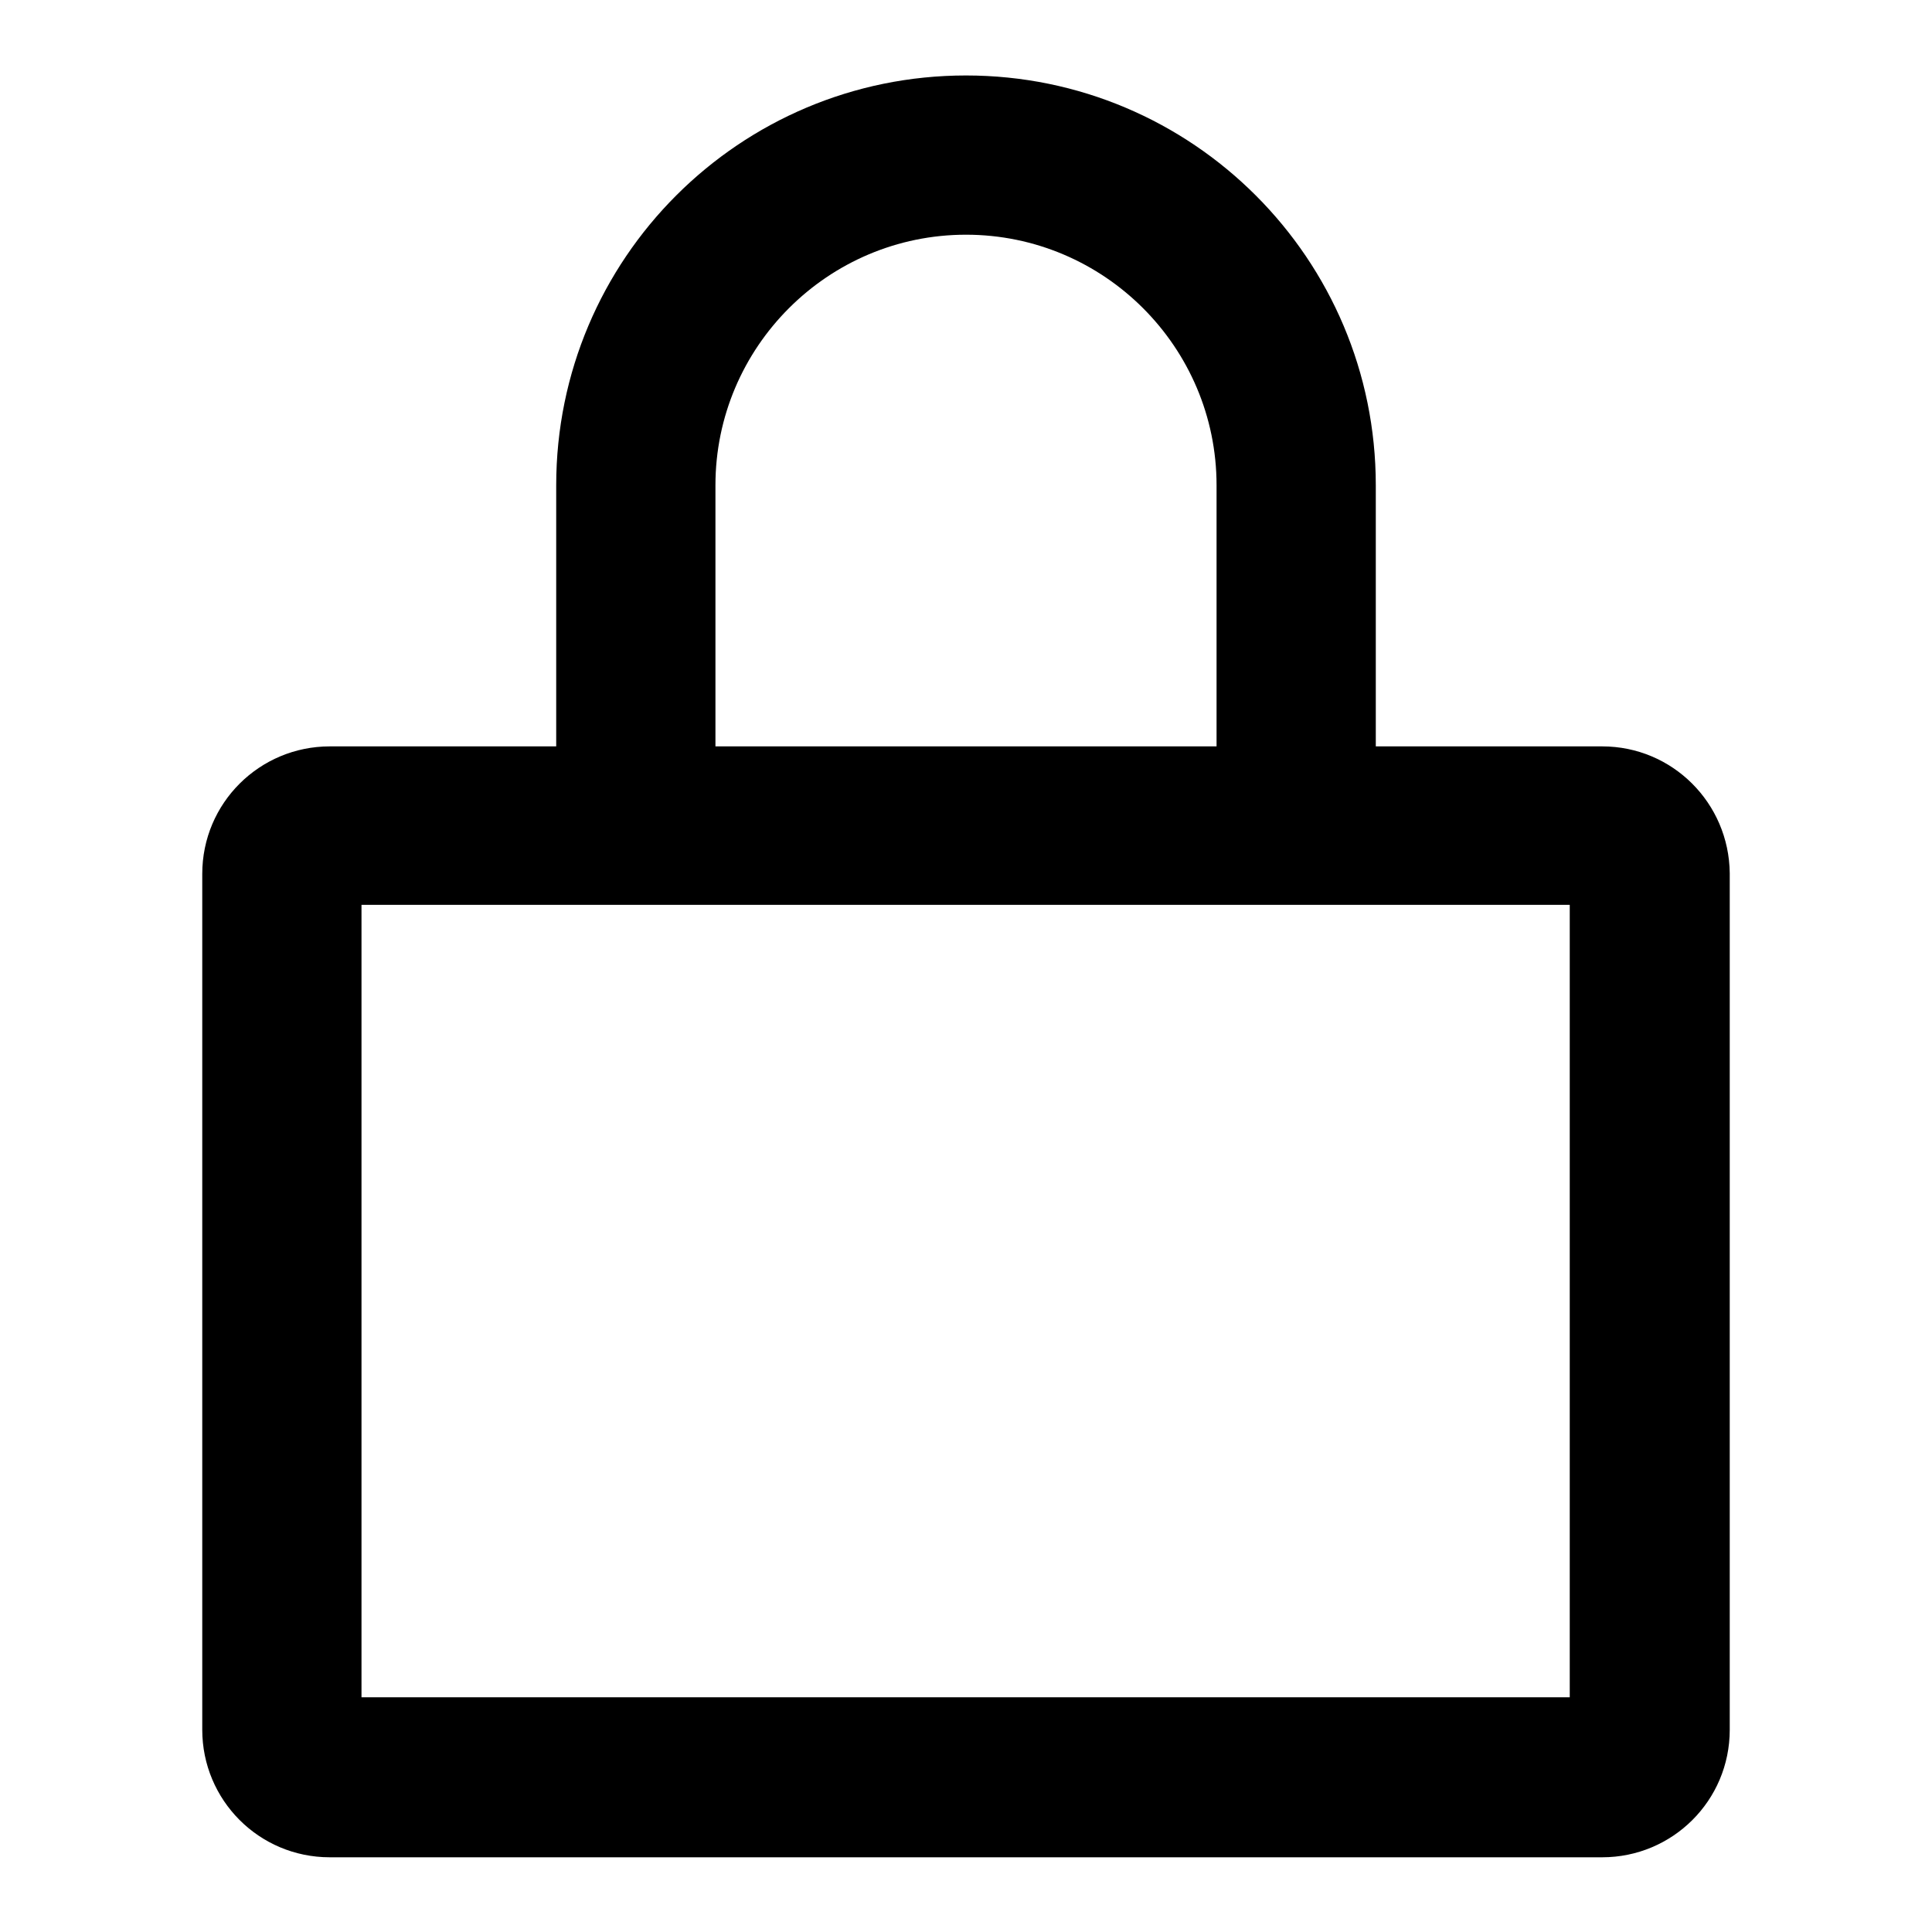
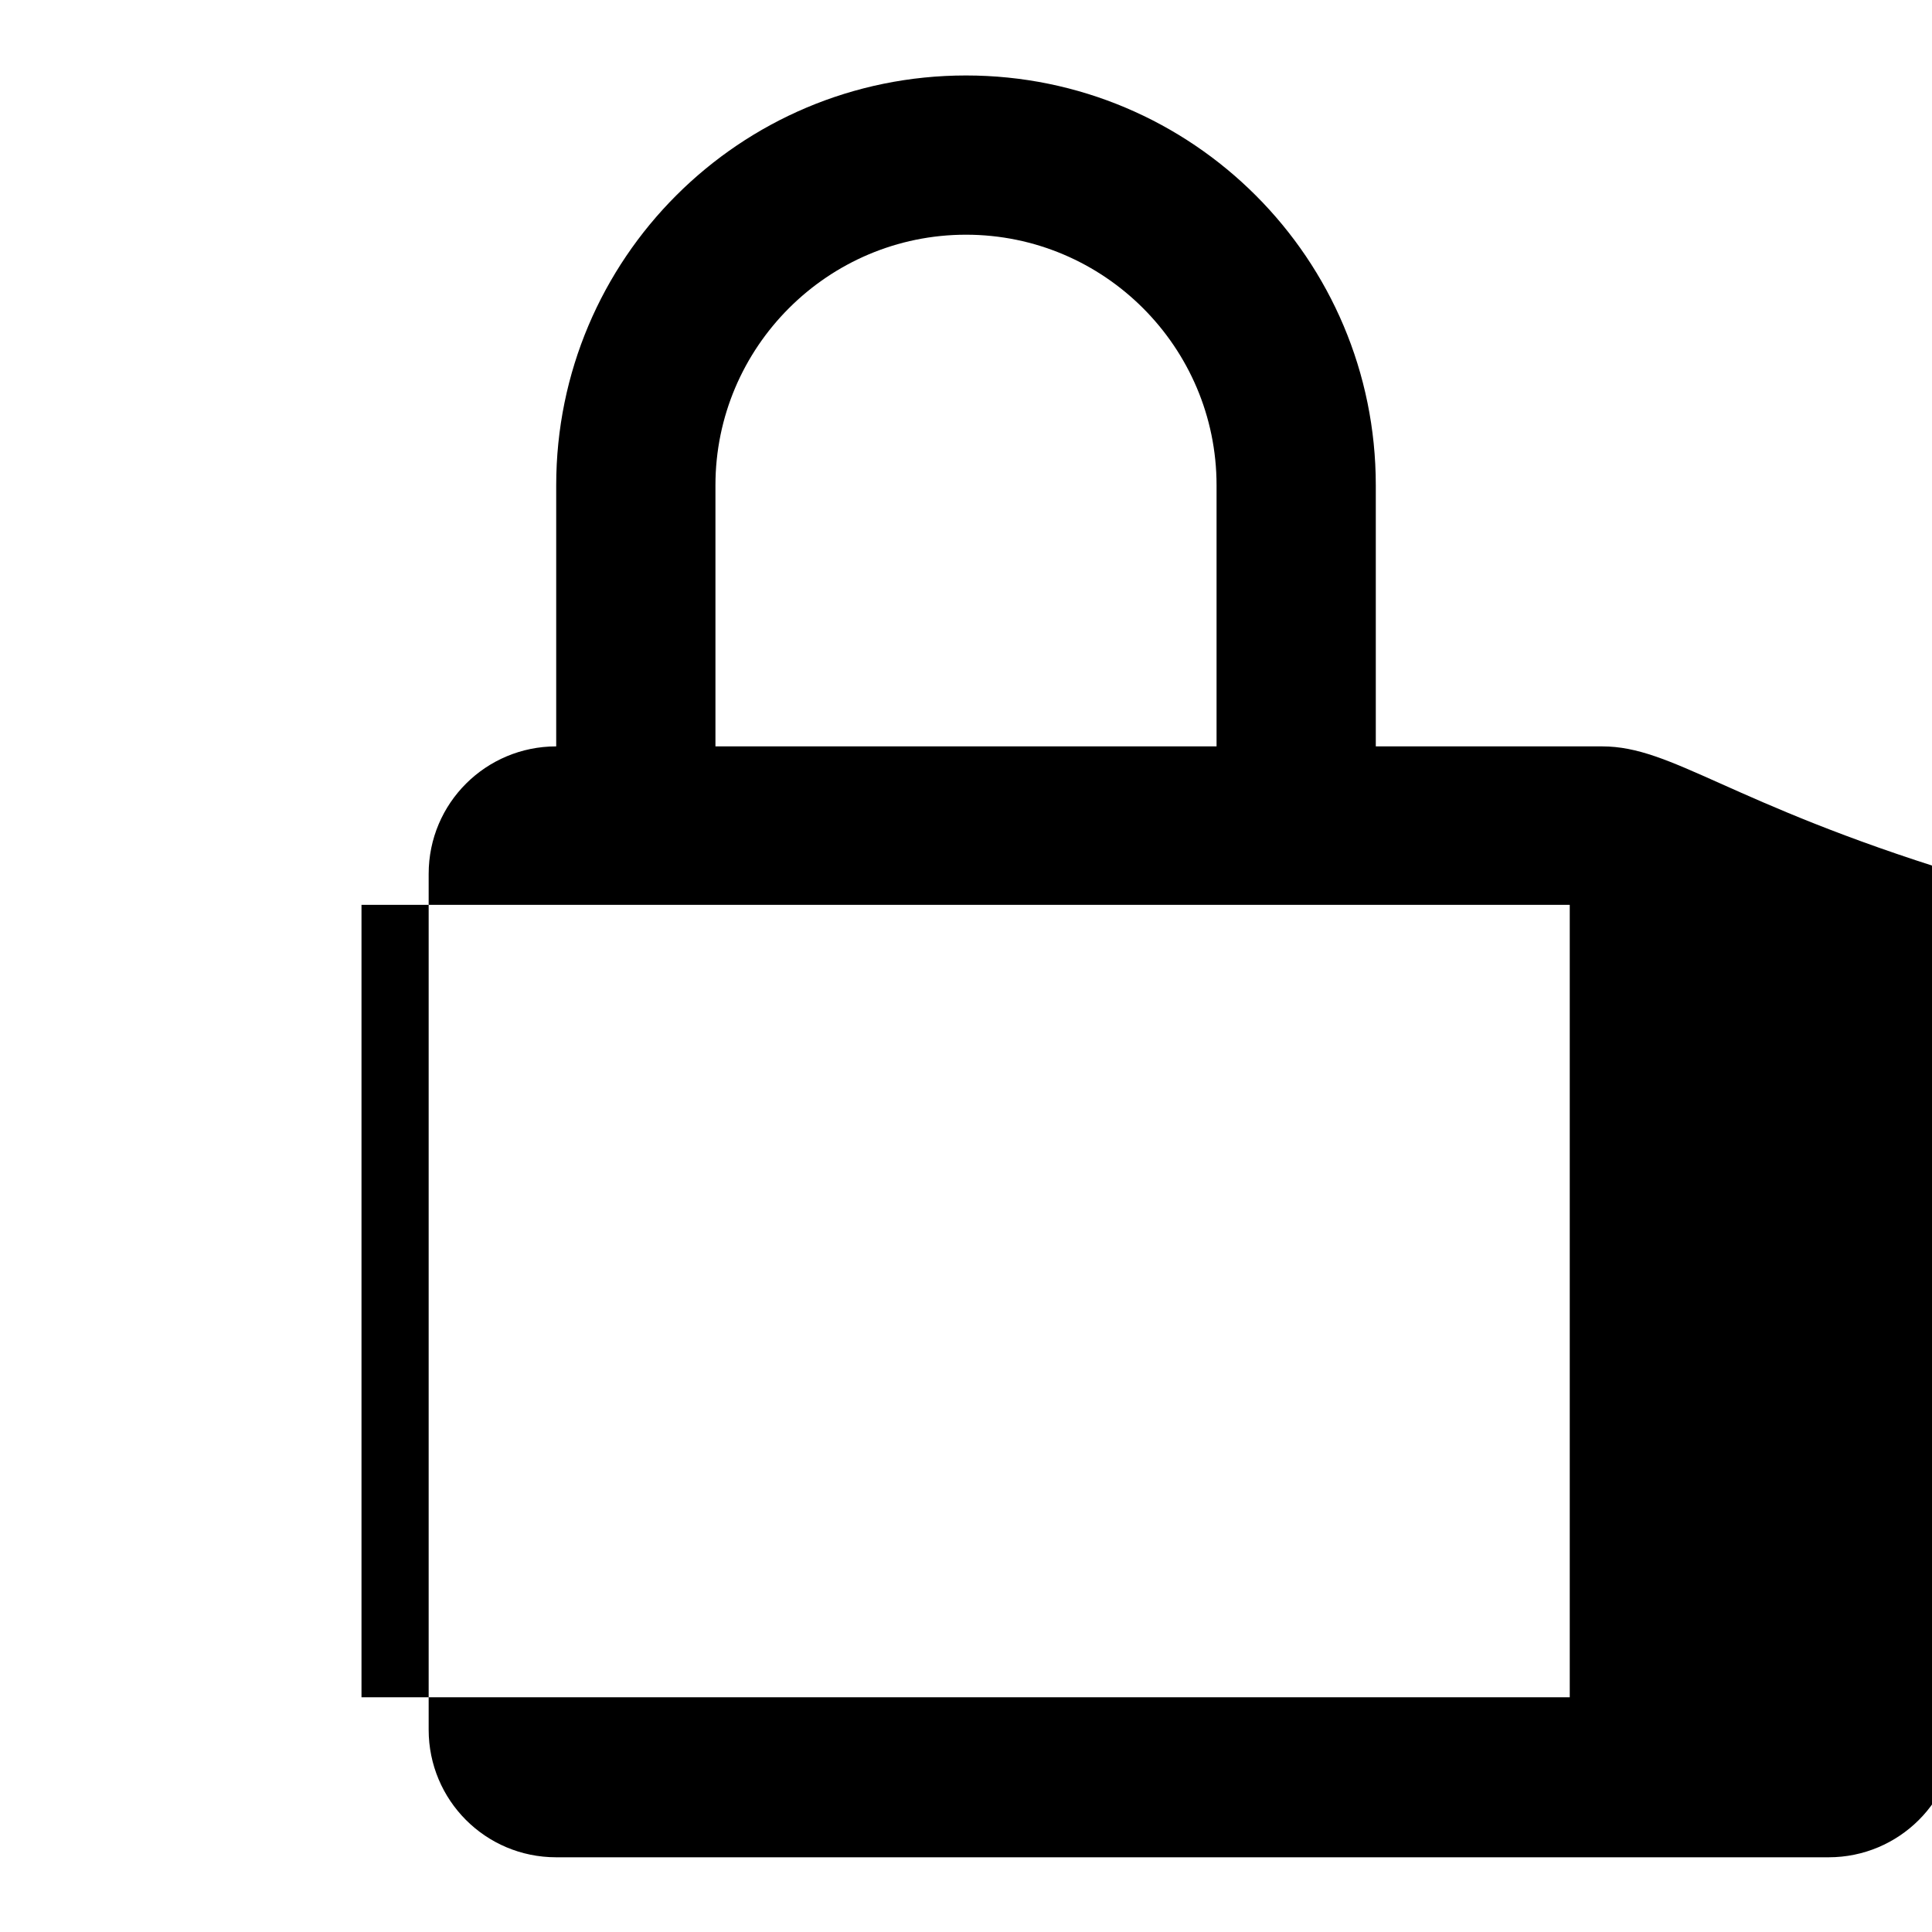
<svg xmlns="http://www.w3.org/2000/svg" version="1.1" x="0px" y="0px" viewBox="0 0 256 256" enable-background="new 0 0 256 256" xml:space="preserve">
  <g>
-     <path fill="#000000" d="M212.3,98.9h-30V64.3c0-30-24.3-54.3-54.3-54.3S73.7,34.3,73.7,64.3v34.6h-30c-9.3,0-16.9,7.5-16.9,16.9 v113.4c0,9.3,7.5,16.9,16.9,16.9h168.6c9.3,0,16.9-7.5,16.9-16.9V115.7C229.1,106.4,221.6,98.9,212.3,98.9z M94.8,64.3 c0-18.3,14.9-33.2,33.2-33.2c18.3,0,33.2,14.9,33.2,33.2v34.6H94.8V64.6V64.3z M208.1,224.9H47.9v-105h160.1V224.9z" />
+     <path fill="#000000" d="M212.3,98.9h-30V64.3c0-30-24.3-54.3-54.3-54.3S73.7,34.3,73.7,64.3v34.6c-9.3,0-16.9,7.5-16.9,16.9 v113.4c0,9.3,7.5,16.9,16.9,16.9h168.6c9.3,0,16.9-7.5,16.9-16.9V115.7C229.1,106.4,221.6,98.9,212.3,98.9z M94.8,64.3 c0-18.3,14.9-33.2,33.2-33.2c18.3,0,33.2,14.9,33.2,33.2v34.6H94.8V64.6V64.3z M208.1,224.9H47.9v-105h160.1V224.9z" />
  </g>
</svg>